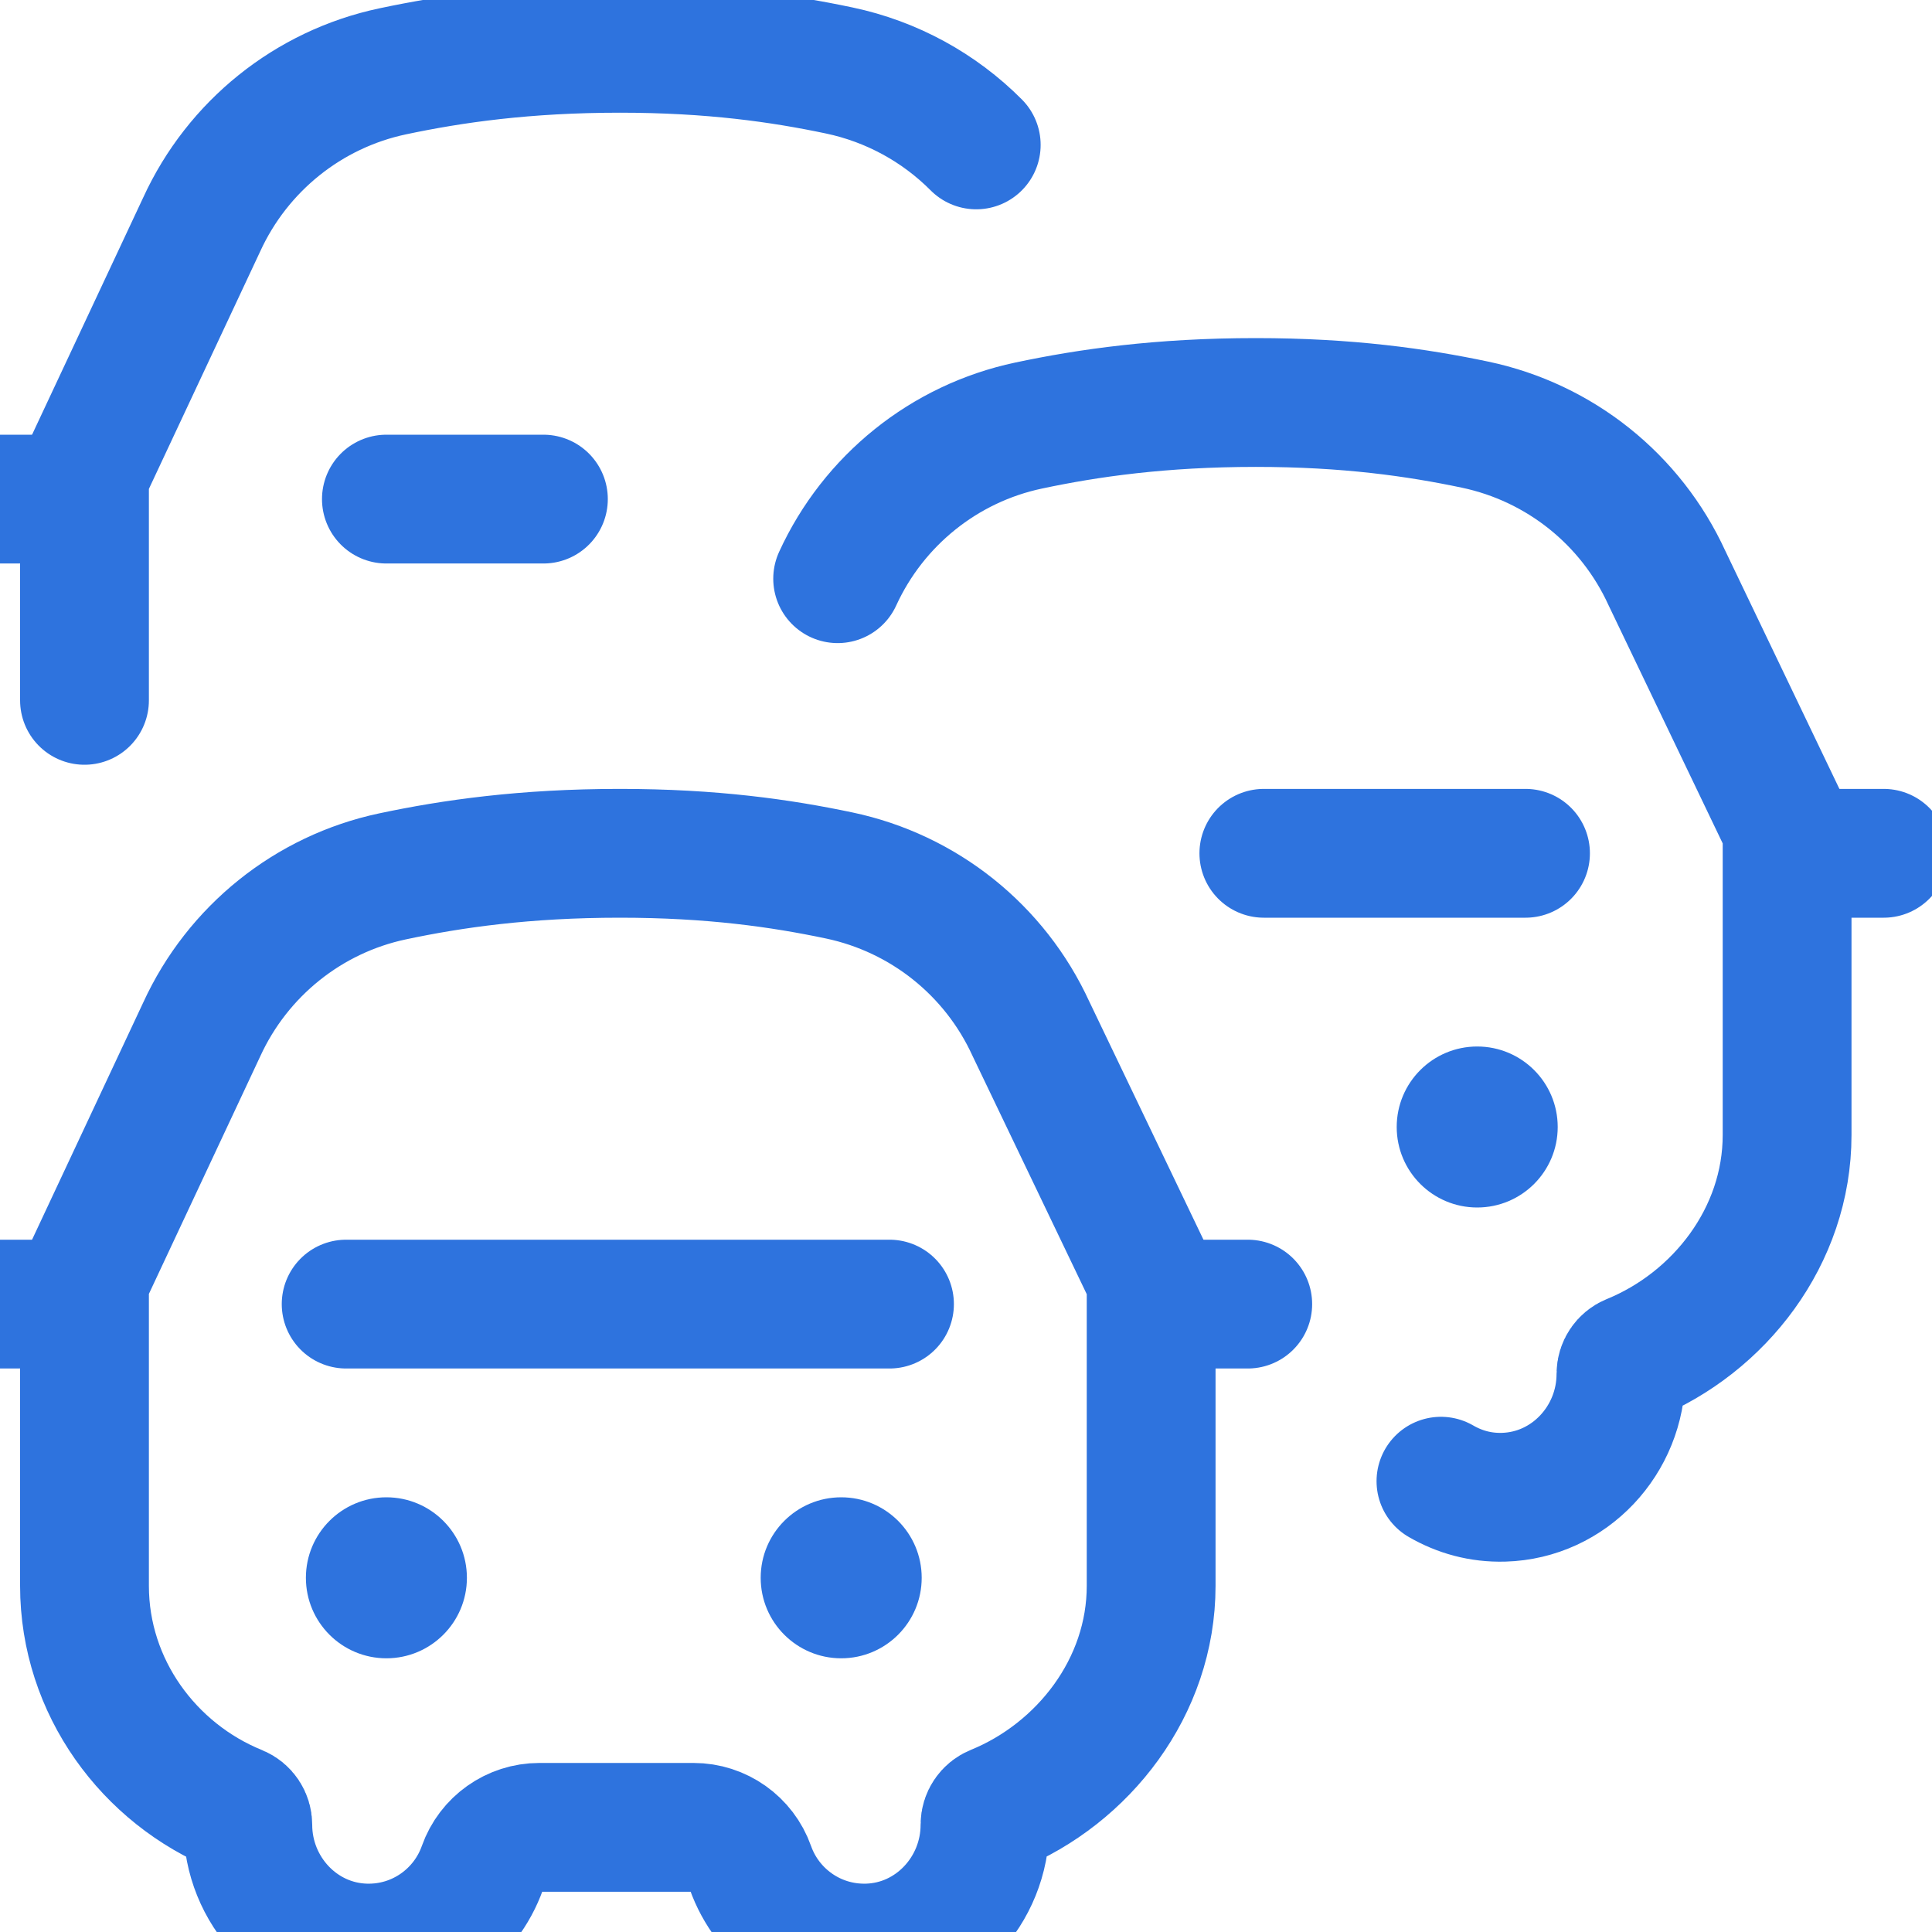
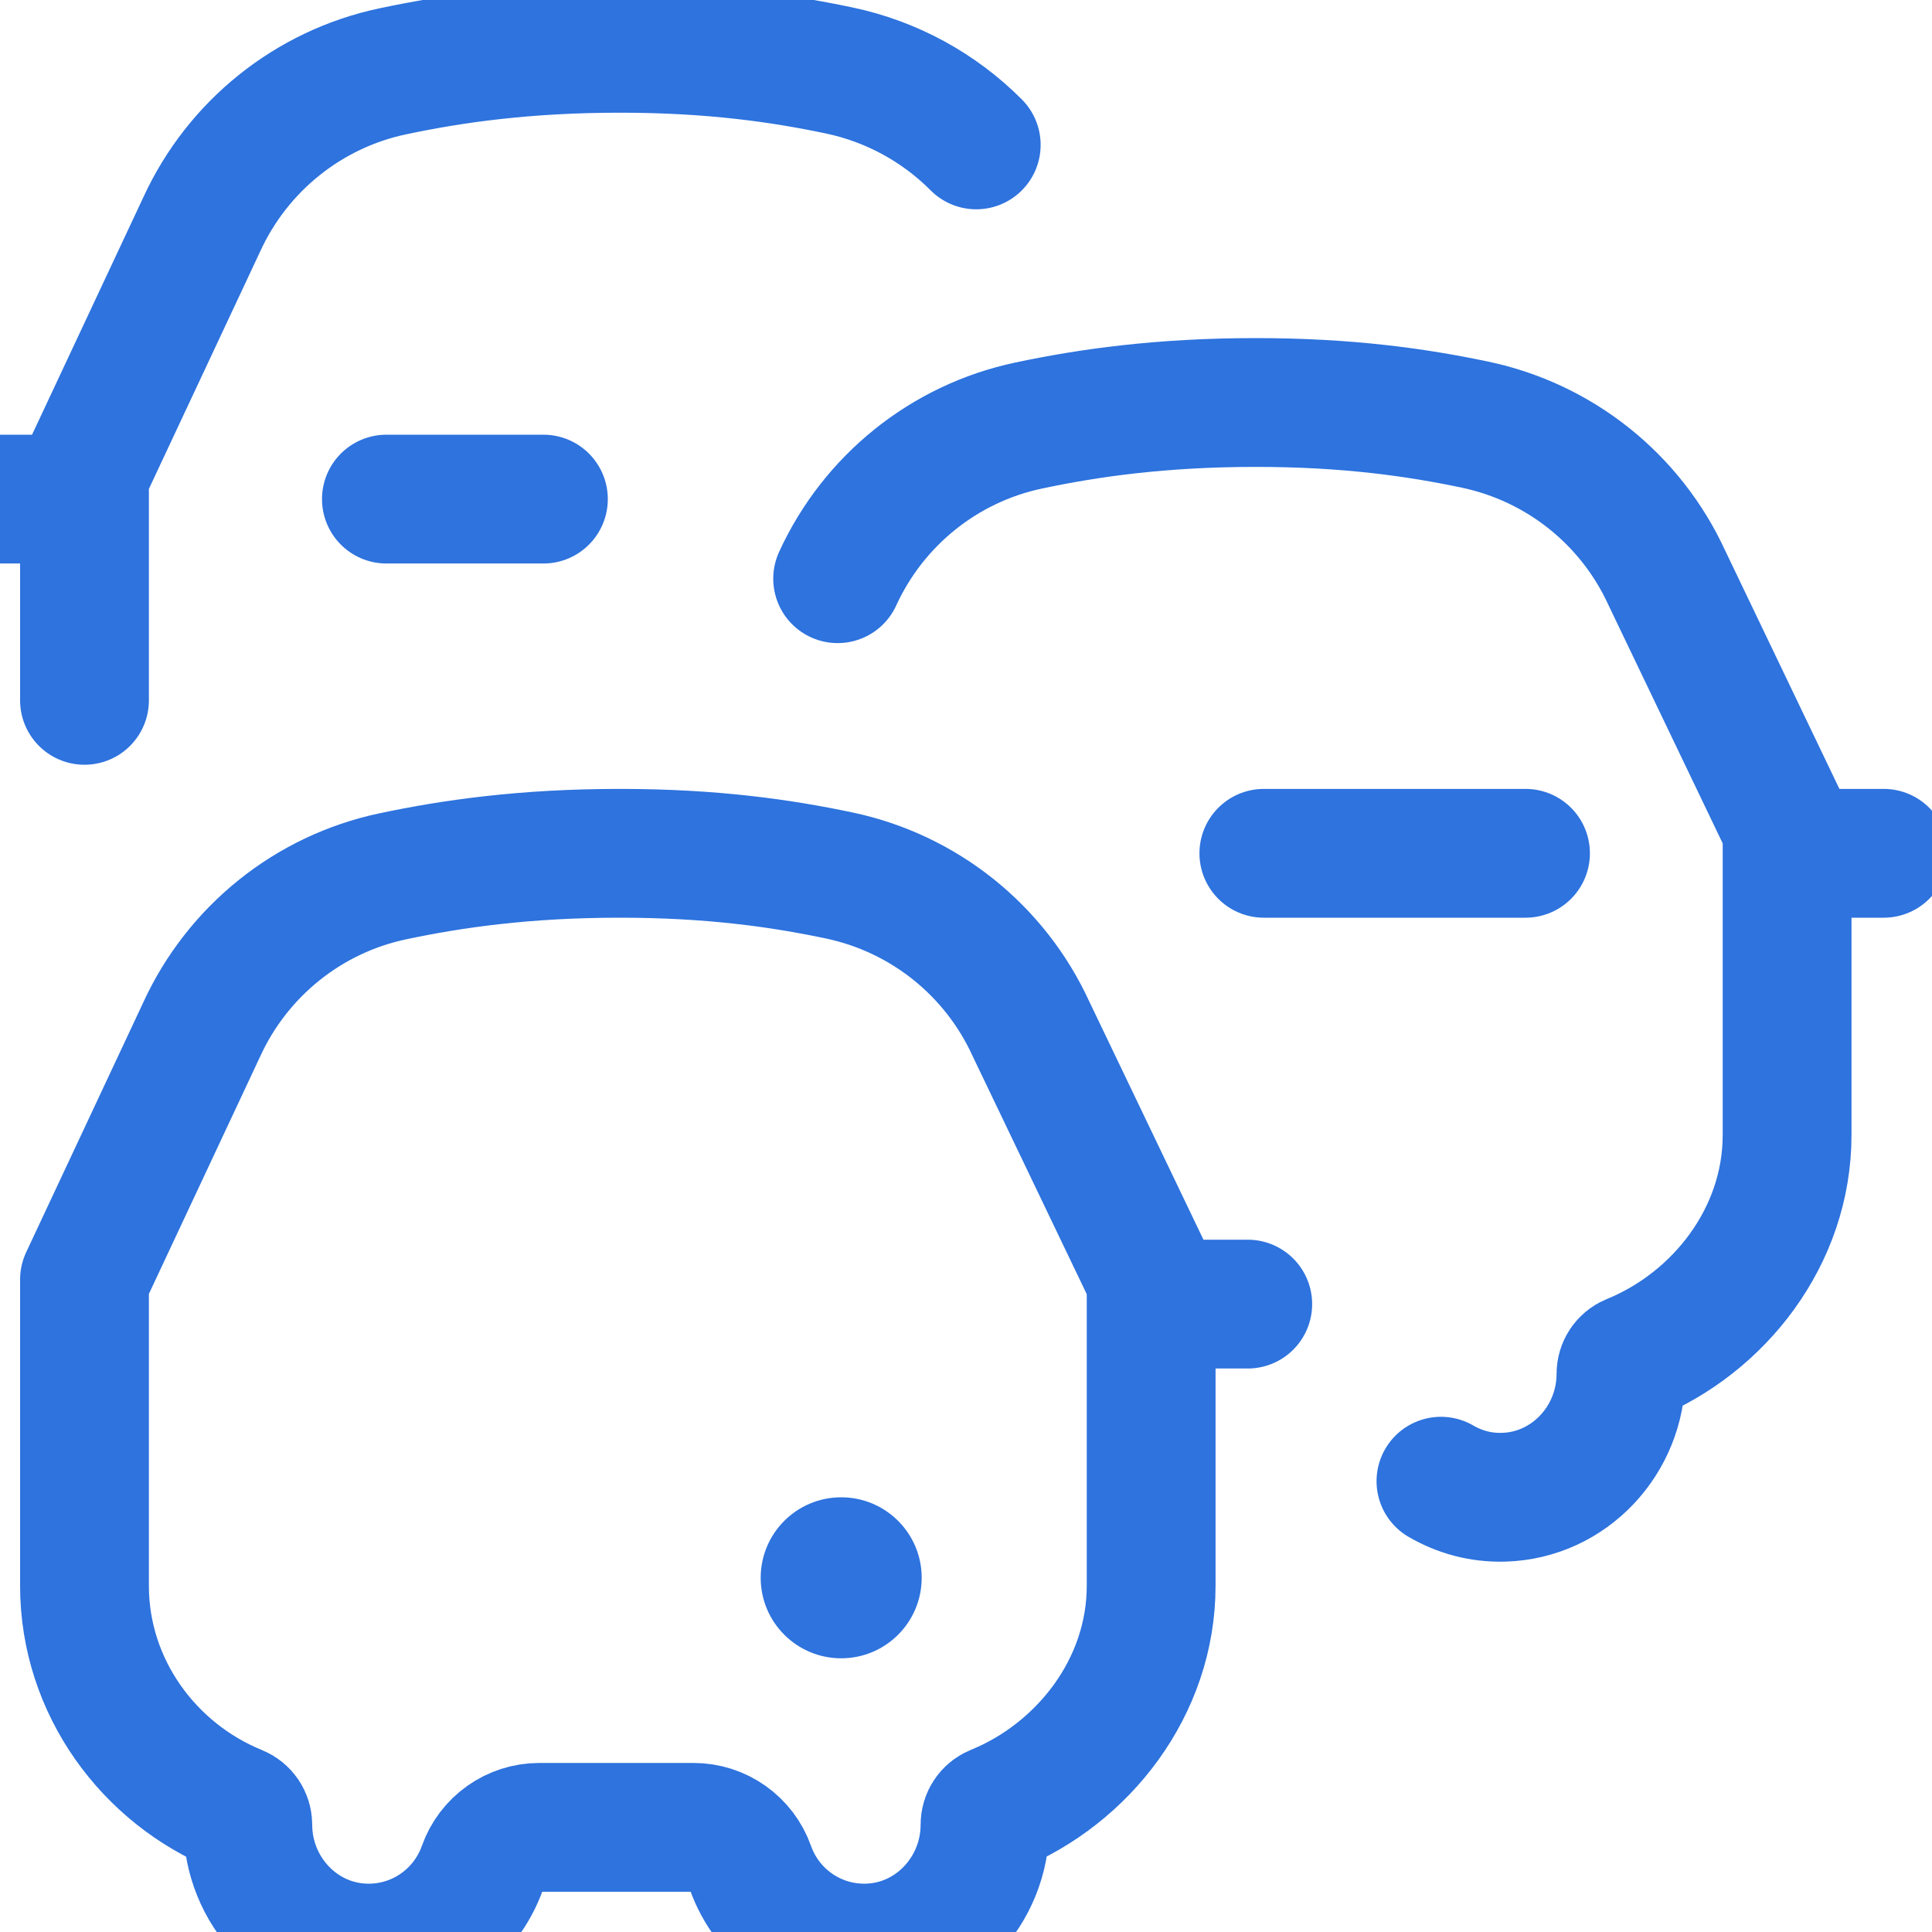
<svg xmlns="http://www.w3.org/2000/svg" width="30" height="30" viewBox="0 0 30 30" fill="none">
  <g clip-path="url(#clip0_592_25452)">
    <path d="M19.375 20.25H18.087" stroke="#2E73DE" stroke-width="2" stroke-miterlimit="10" stroke-linecap="round" stroke-linejoin="round" />
-     <path d="M1.101 20.25H-0.25" stroke="#2E73DE" stroke-width="2" stroke-miterlimit="10" stroke-linecap="round" stroke-linejoin="round" />
-     <path d="M16.009 15.976C15.45 14.754 14.345 13.871 13.03 13.594C12.128 13.404 11.054 13.25 9.625 13.25C8.155 13.25 7.025 13.411 6.097 13.608C4.788 13.885 3.689 14.77 3.132 15.986L1.312 19.869V24.625C1.312 26.198 2.317 27.544 3.691 28.101C3.786 28.14 3.848 28.233 3.848 28.336C3.848 29.358 4.649 30.221 5.671 30.249C6.51 30.272 7.229 29.744 7.492 29C7.624 28.626 7.978 28.375 8.375 28.375H10.769C11.166 28.375 11.52 28.626 11.652 29C11.915 29.744 12.634 30.272 13.473 30.249C14.494 30.221 15.295 29.358 15.295 28.336V28.333C15.295 28.23 15.357 28.137 15.453 28.098C16.822 27.54 17.875 26.195 17.875 24.625V19.869L16.009 15.976Z" stroke="#2E73DE" stroke-width="2" stroke-miterlimit="10" stroke-linecap="round" stroke-linejoin="round" />
+     <path d="M16.009 15.976C15.45 14.754 14.345 13.871 13.03 13.594C12.128 13.404 11.054 13.25 9.625 13.25C8.155 13.25 7.025 13.411 6.097 13.608C4.788 13.885 3.689 14.77 3.132 15.986L1.312 19.869V24.625C1.312 26.198 2.317 27.544 3.691 28.101C3.786 28.14 3.848 28.233 3.848 28.336C3.848 29.358 4.649 30.221 5.671 30.249C6.51 30.272 7.229 29.744 7.492 29C7.624 28.626 7.978 28.375 8.375 28.375H10.769C11.166 28.375 11.52 28.626 11.652 29C11.915 29.744 12.634 30.272 13.473 30.249C14.494 30.221 15.295 29.358 15.295 28.336V28.333C15.295 28.23 15.357 28.137 15.453 28.098C16.822 27.54 17.875 26.195 17.875 24.625V19.869Z" stroke="#2E73DE" stroke-width="2" stroke-miterlimit="10" stroke-linecap="round" stroke-linejoin="round" />
    <path d="M29.25 13.25H27.962" stroke="#2E73DE" stroke-width="2" stroke-miterlimit="10" stroke-linecap="round" stroke-linejoin="round" />
    <path d="M1.101 7.75H-0.25" stroke="#2E73DE" stroke-width="2" stroke-miterlimit="10" stroke-linecap="round" stroke-linejoin="round" />
    <path d="M15.159 2.25C14.585 1.673 13.848 1.266 13.03 1.094C12.128 0.904 11.054 0.75 9.625 0.75C8.155 0.75 7.025 0.911 6.097 1.108C4.788 1.385 3.689 2.27 3.132 3.486L1.312 7.369V10.875" stroke="#2E73DE" stroke-width="2" stroke-miterlimit="10" stroke-linecap="round" stroke-linejoin="round" />
    <path d="M22.375 23C22.664 23.167 22.987 23.259 23.348 23.249C24.369 23.221 25.17 22.358 25.17 21.336V21.333C25.17 21.23 25.232 21.137 25.327 21.098C26.697 20.54 27.75 19.195 27.75 17.625V12.869L25.884 8.976C25.325 7.754 24.22 6.871 22.905 6.594C22.002 6.404 20.928 6.25 19.5 6.25C18.03 6.25 16.899 6.411 15.972 6.608C14.663 6.885 13.564 7.77 13.007 8.986" stroke="#2E73DE" stroke-width="2" stroke-miterlimit="10" stroke-linecap="round" stroke-linejoin="round" />
-     <path d="M13.812 20.25H5.375" stroke="#2E73DE" stroke-width="2" stroke-miterlimit="10" stroke-linecap="round" stroke-linejoin="round" />
    <circle cx="13.062" cy="24.5" r="1.25" fill="#2E73DE" />
-     <circle cx="6" cy="24.5" r="1.25" fill="#2E73DE" />
    <path d="M8.438 7.75H6" stroke="#2E73DE" stroke-width="2" stroke-miterlimit="10" stroke-linecap="round" stroke-linejoin="round" />
    <path d="M23.688 13.25H19.625" stroke="#2E73DE" stroke-width="2" stroke-miterlimit="10" stroke-linecap="round" stroke-linejoin="round" />
-     <circle cx="22.938" cy="17.5" r="1.25" fill="#2E73DE" />
  </g>
  <defs>
    <clipPath id="clip0_592_25452">
      <rect width="30" height="30" fill="white" />
    </clipPath>
  </defs>
</svg>